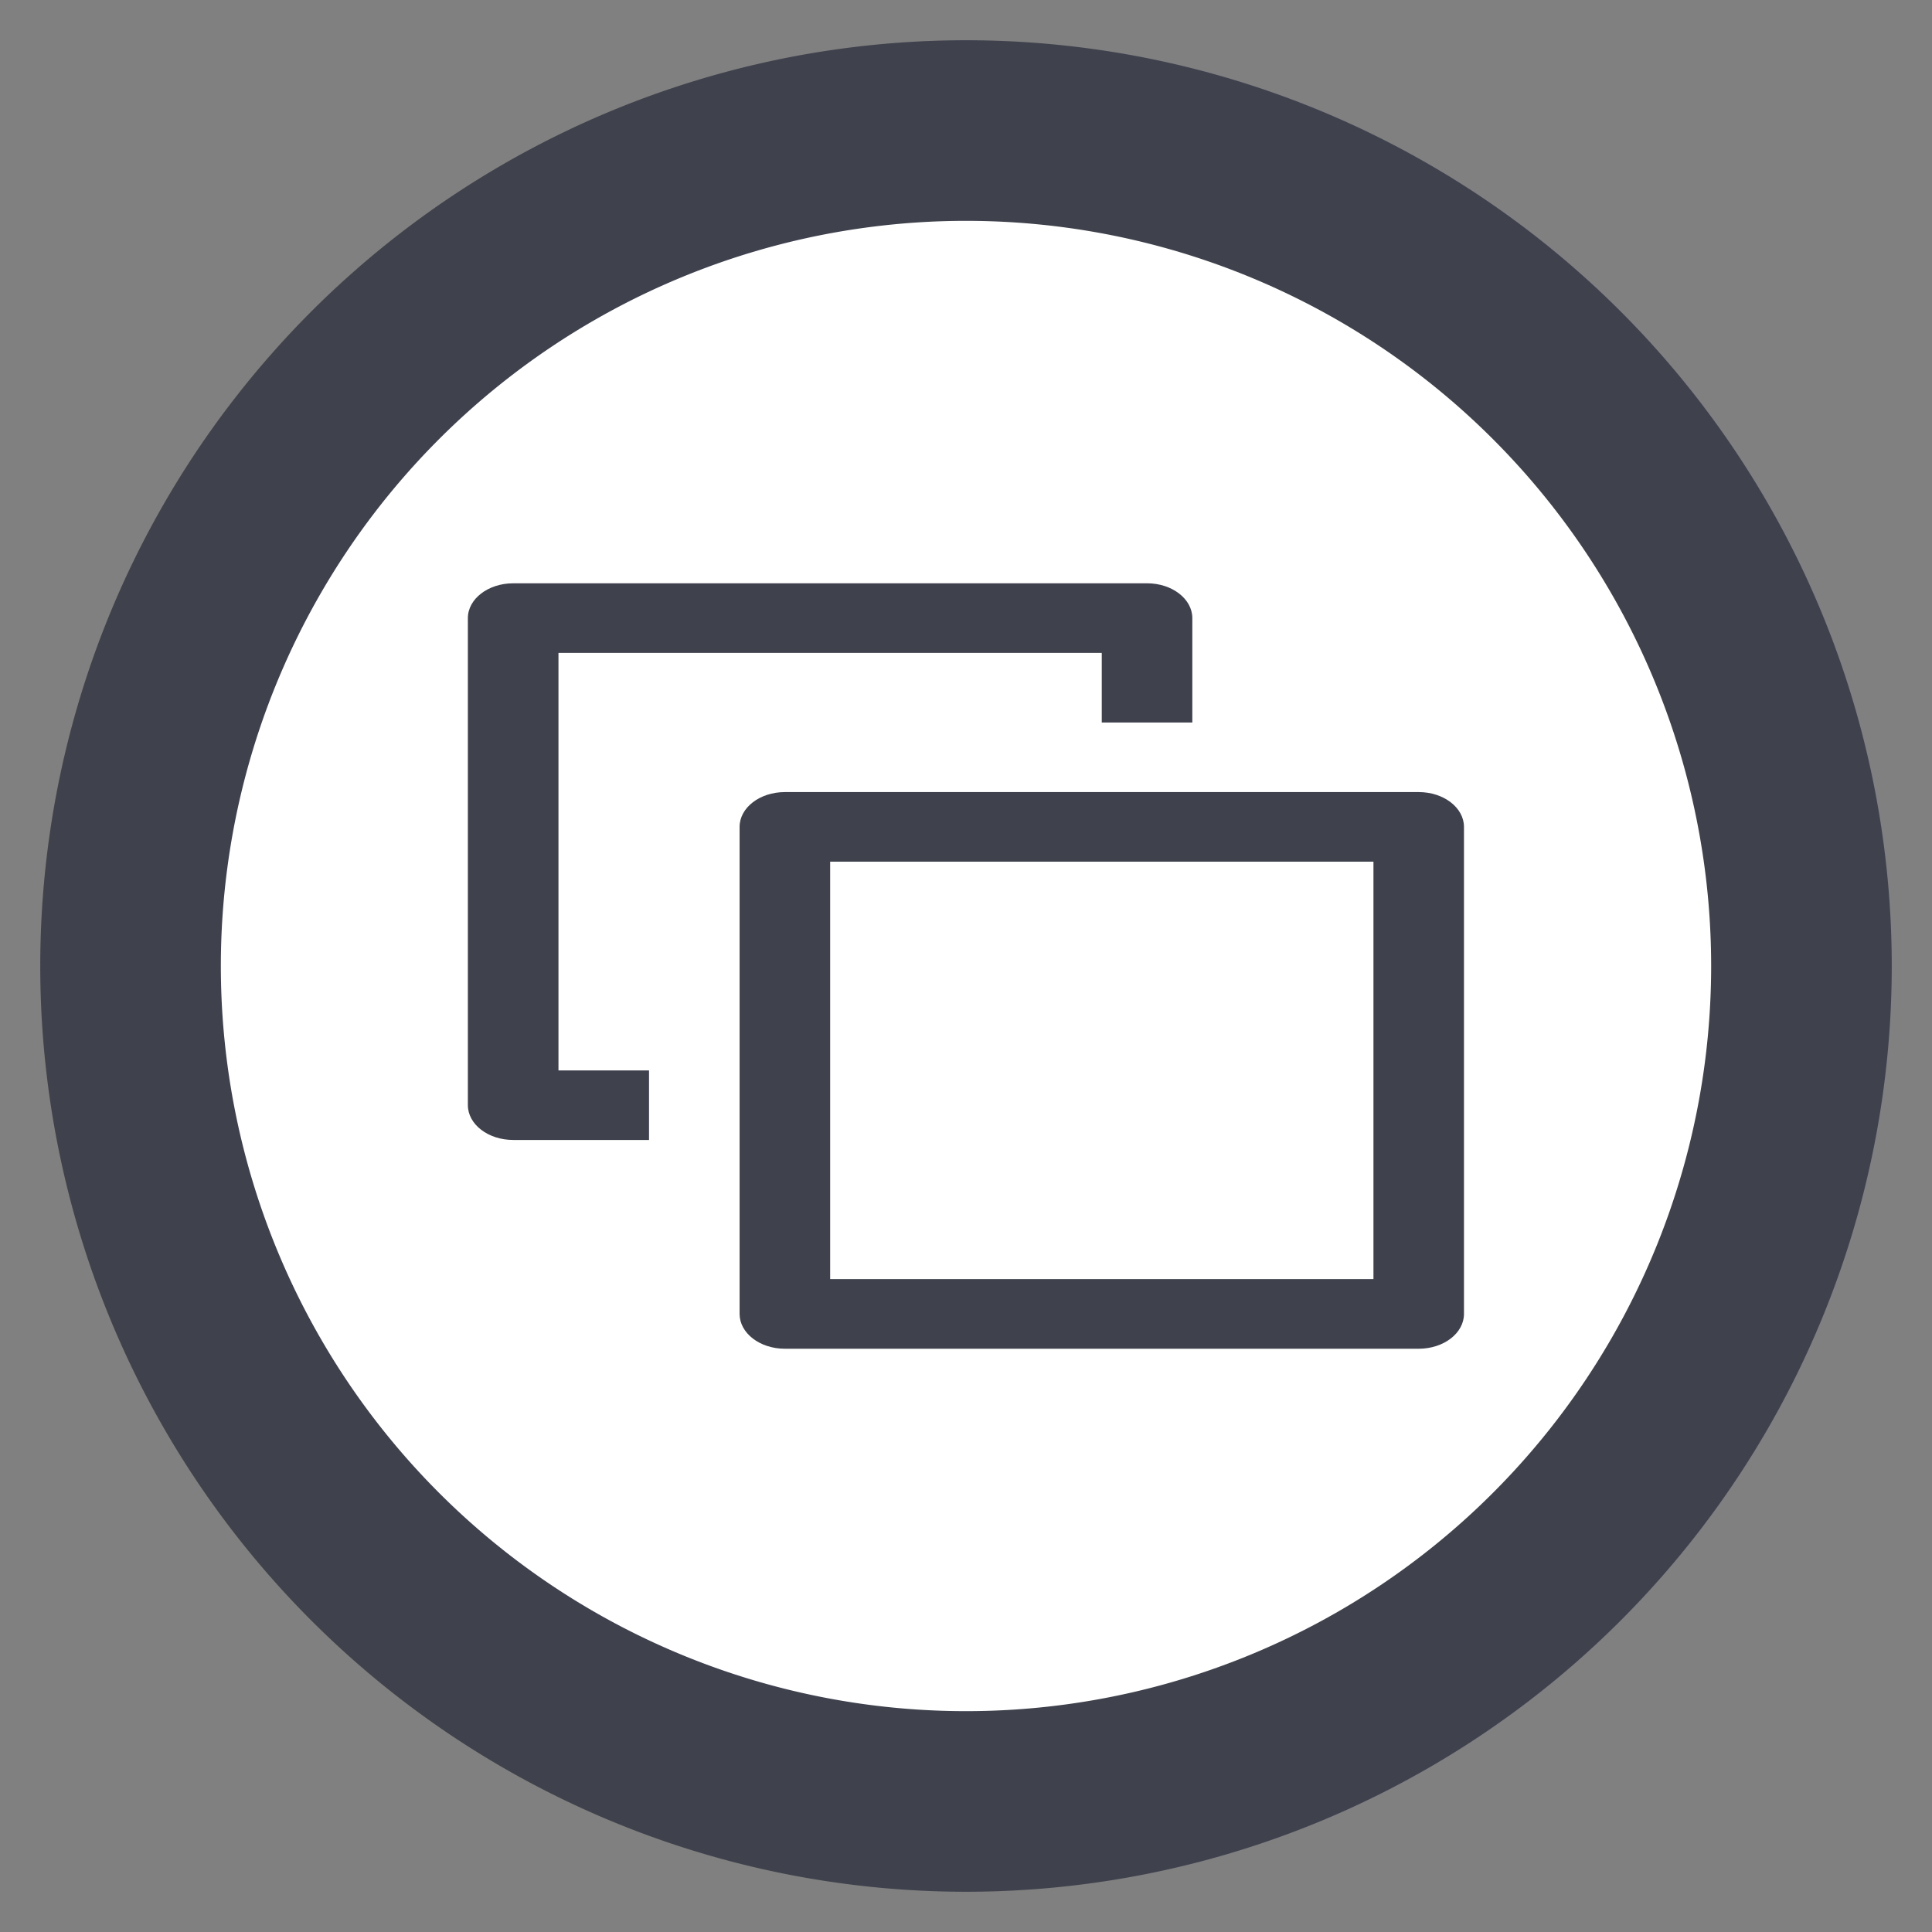
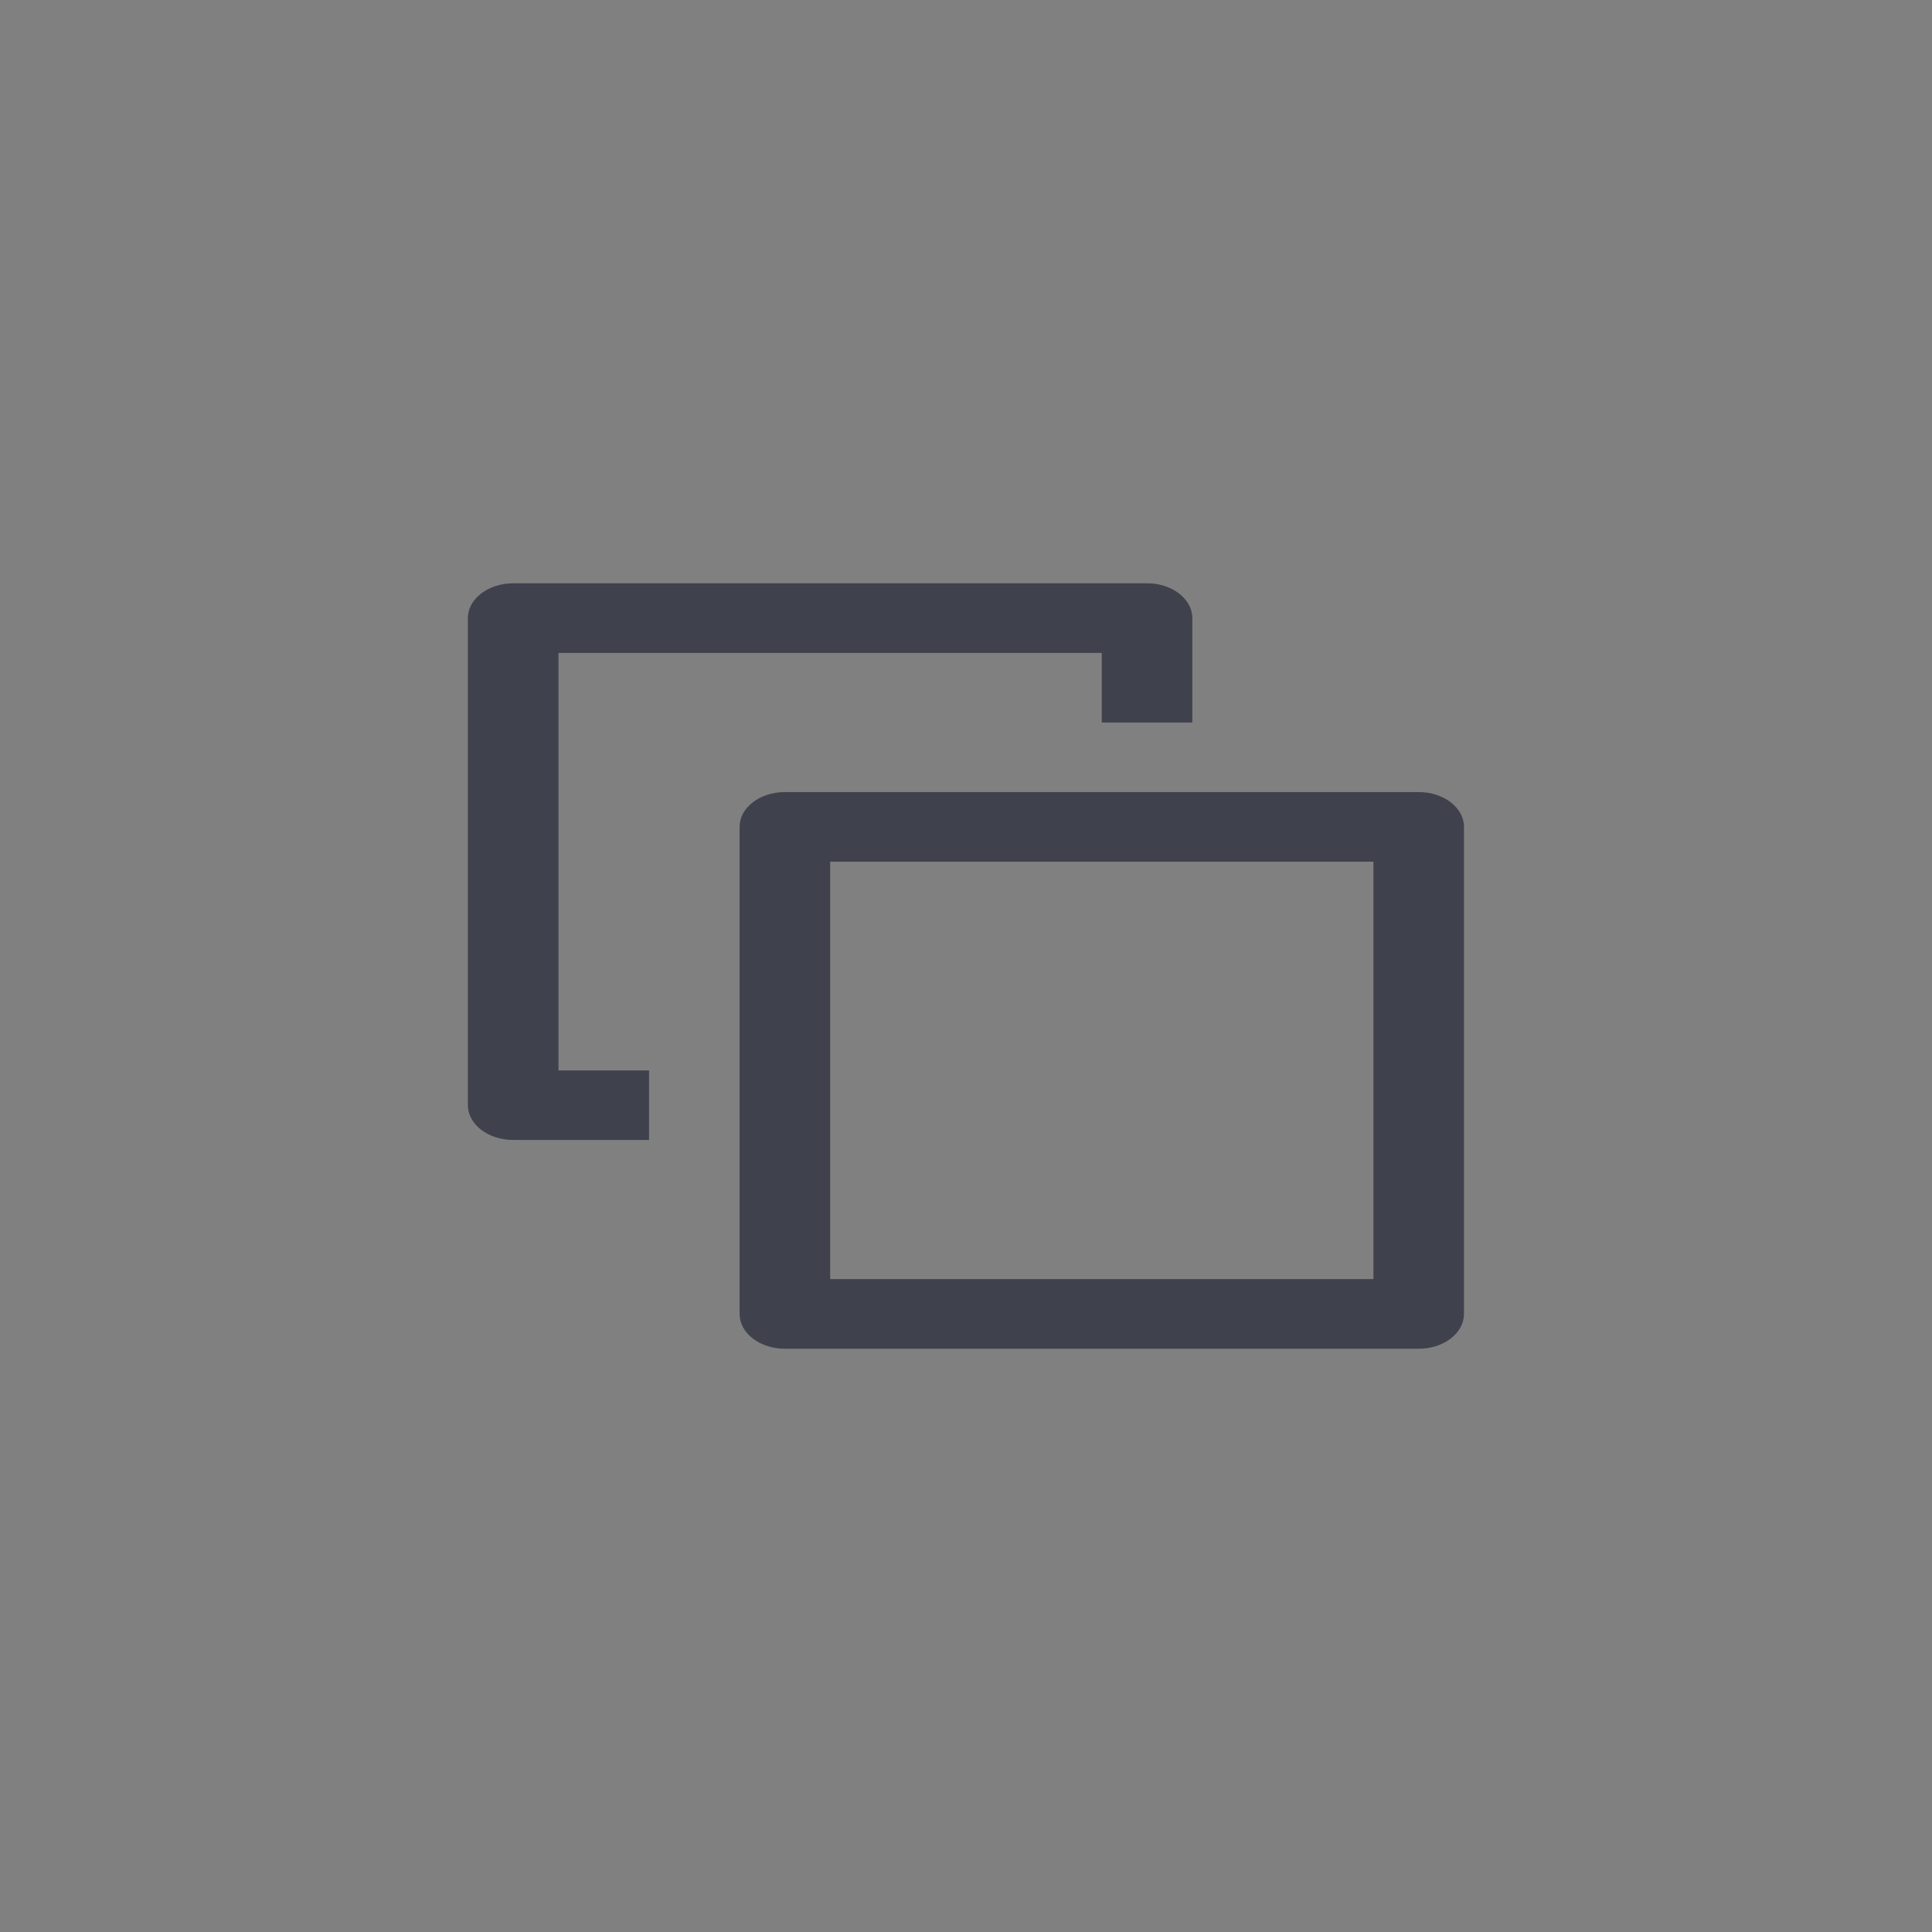
<svg xmlns="http://www.w3.org/2000/svg" width="48" height="48" version="1.1" viewBox="0 0 48 48" xml:space="preserve">
  <rect x="0" y="0" width="48" height="48" fill="#808080" stroke="none" />
-   <path d="m47 24a23 23 0 0 1-23 23 23 23 0 0 1-23-23 23 23 0 0 1 23-23 23 23 0 0 1 23 23z" fill="#3f424d" />
-   <path d="M 42.513,24 A 18.513,18.513 0 0 1 24,42.513 18.513,18.513 0 0 1 5.487,24 18.513,18.513 0 0 1 24,5.487 18.513,18.513 0 0 1 42.513,24 Z" fill="#fff" />
  <path d="m12.75 14.492c-0.621 0-1.126 0.387-1.126 0.865v12.1c0 0.477 0.504 0.865 1.126 0.865h3.375v-1.727h-2.25v-10.373h13.498v1.729h2.25v-2.594c0-0.477-0.503-0.865-1.124-0.865zm6.749 5.187c-0.621 0-1.124 0.387-1.124 0.865v12.1c0 0.477 0.503 0.865 1.124 0.865h15.749c0.621 0 1.124-0.387 1.124-0.865v-12.1c0-0.477-0.503-0.865-1.124-0.865zm1.126 1.729h13.498v10.371h-13.498z" clip-rule="evenodd" fill="#3f424d" fill-rule="evenodd" stroke-width=".986" />
</svg>